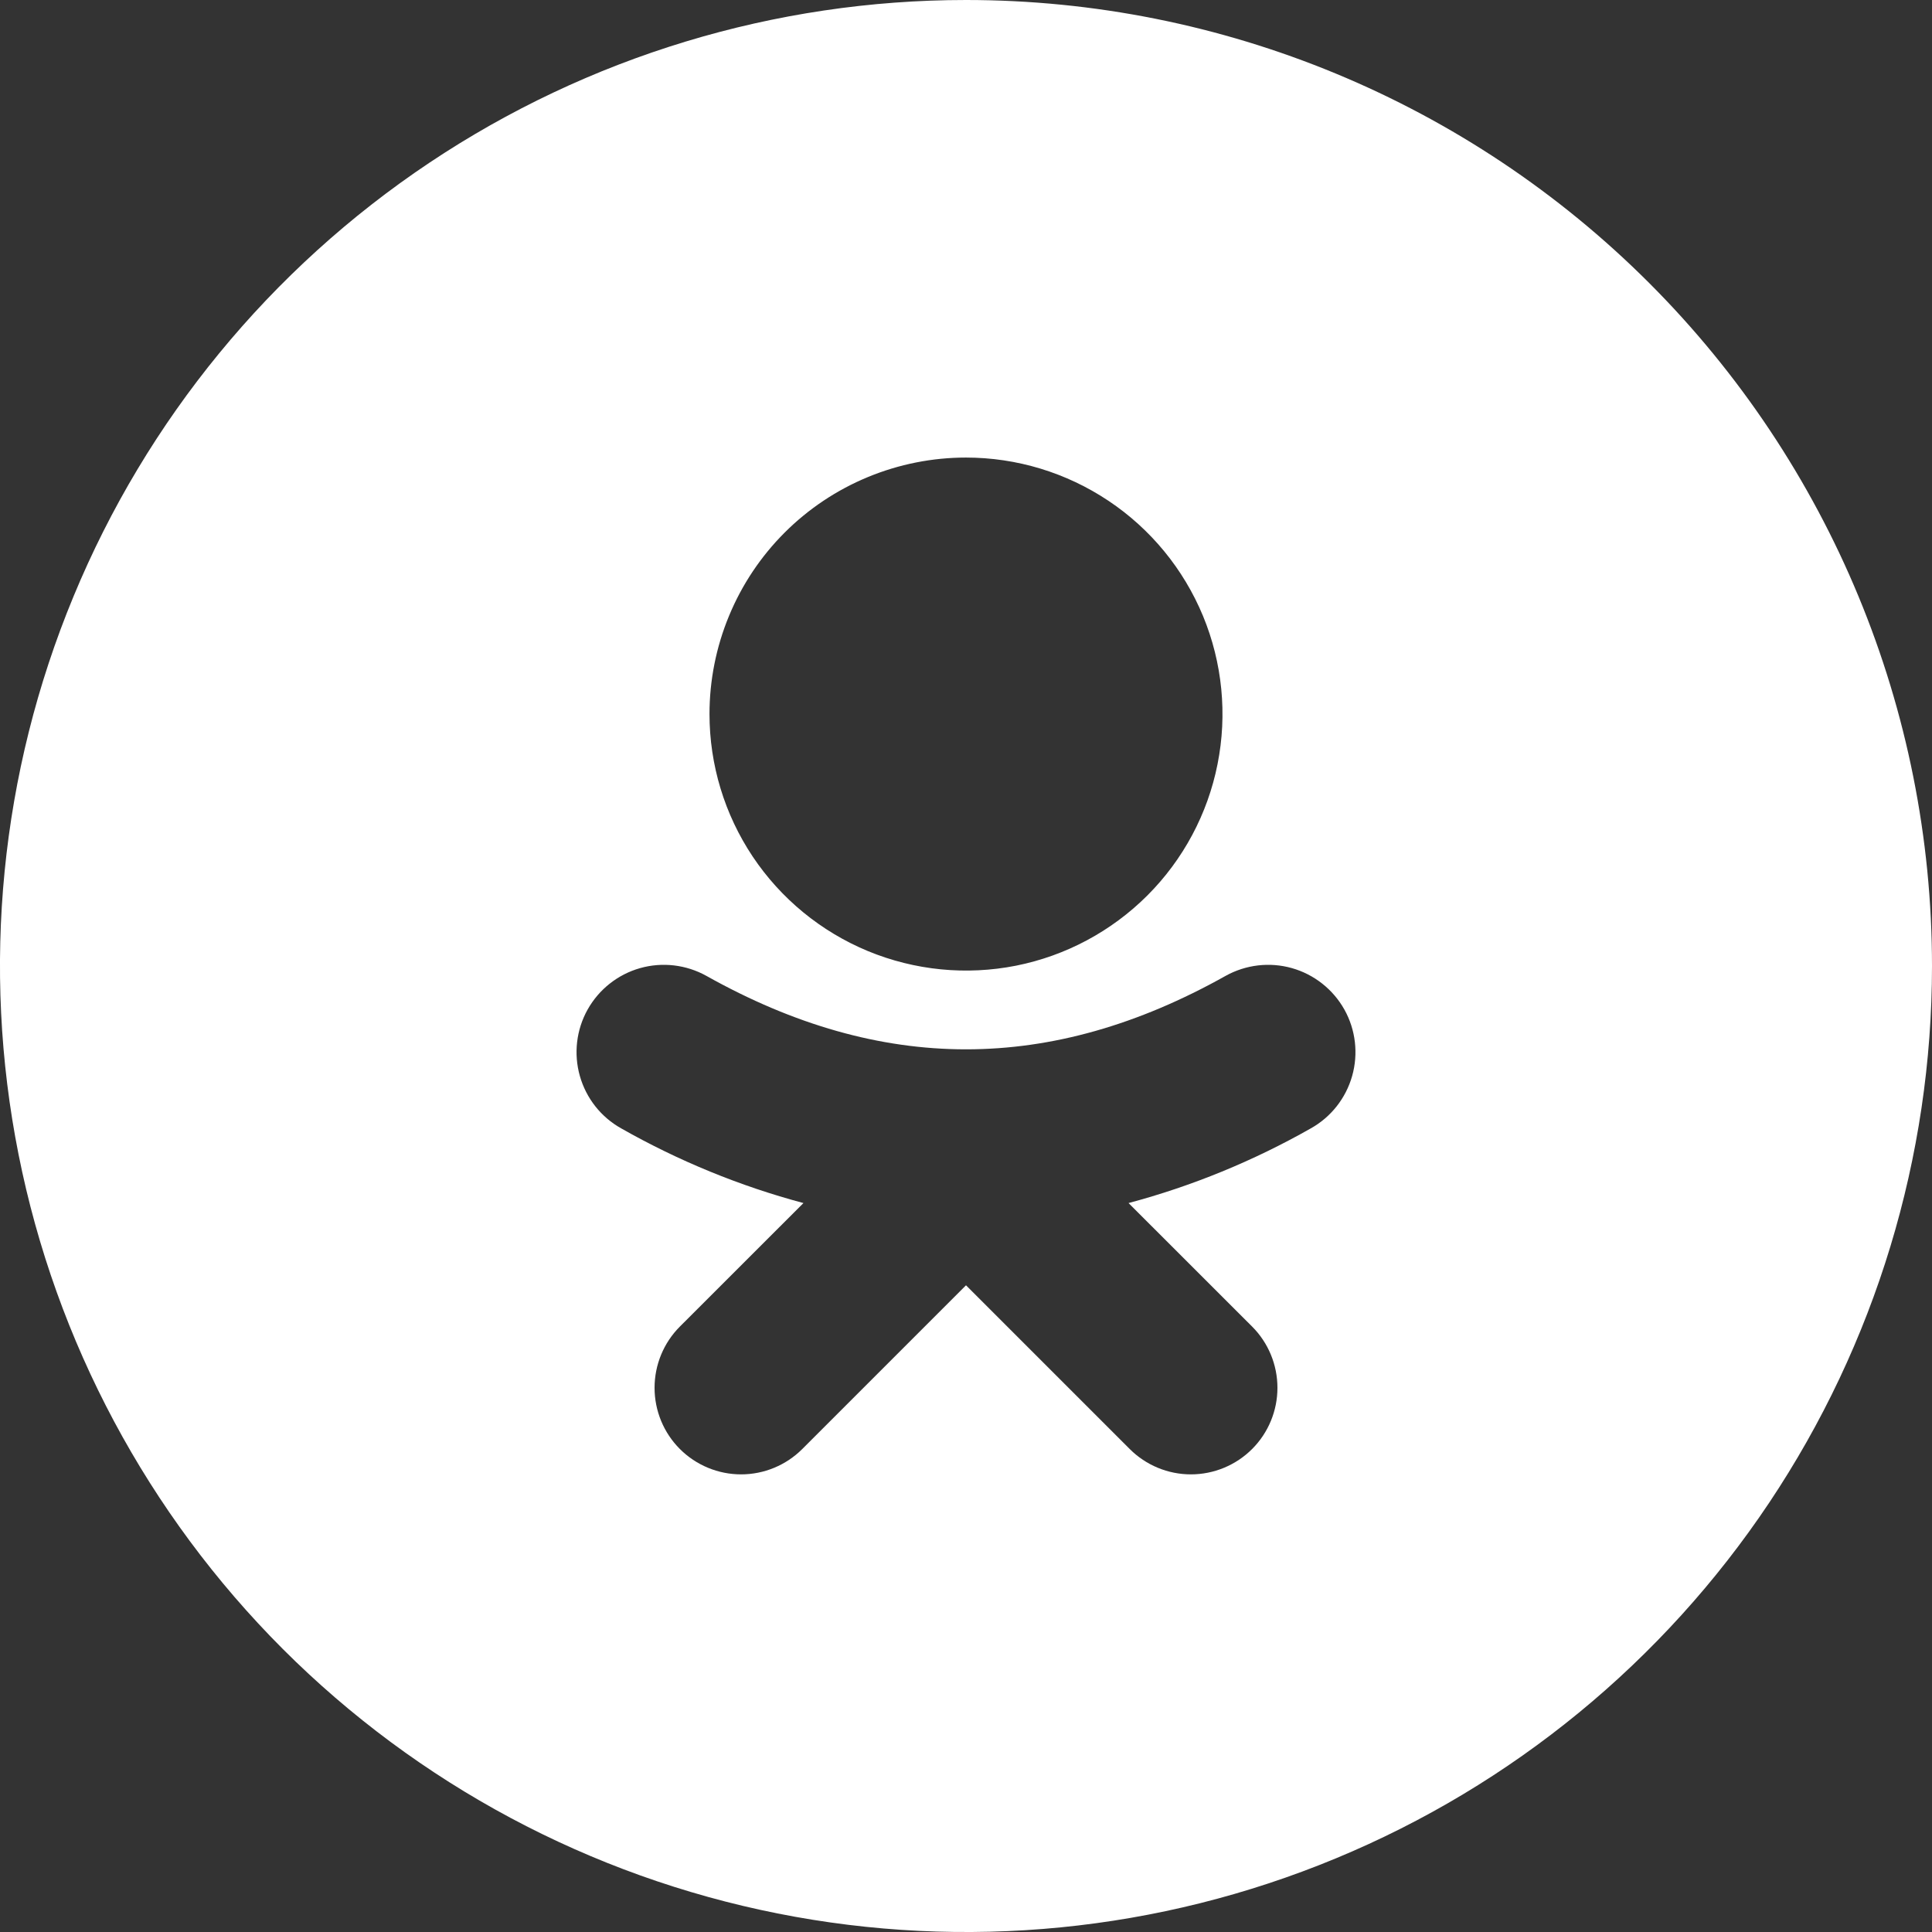
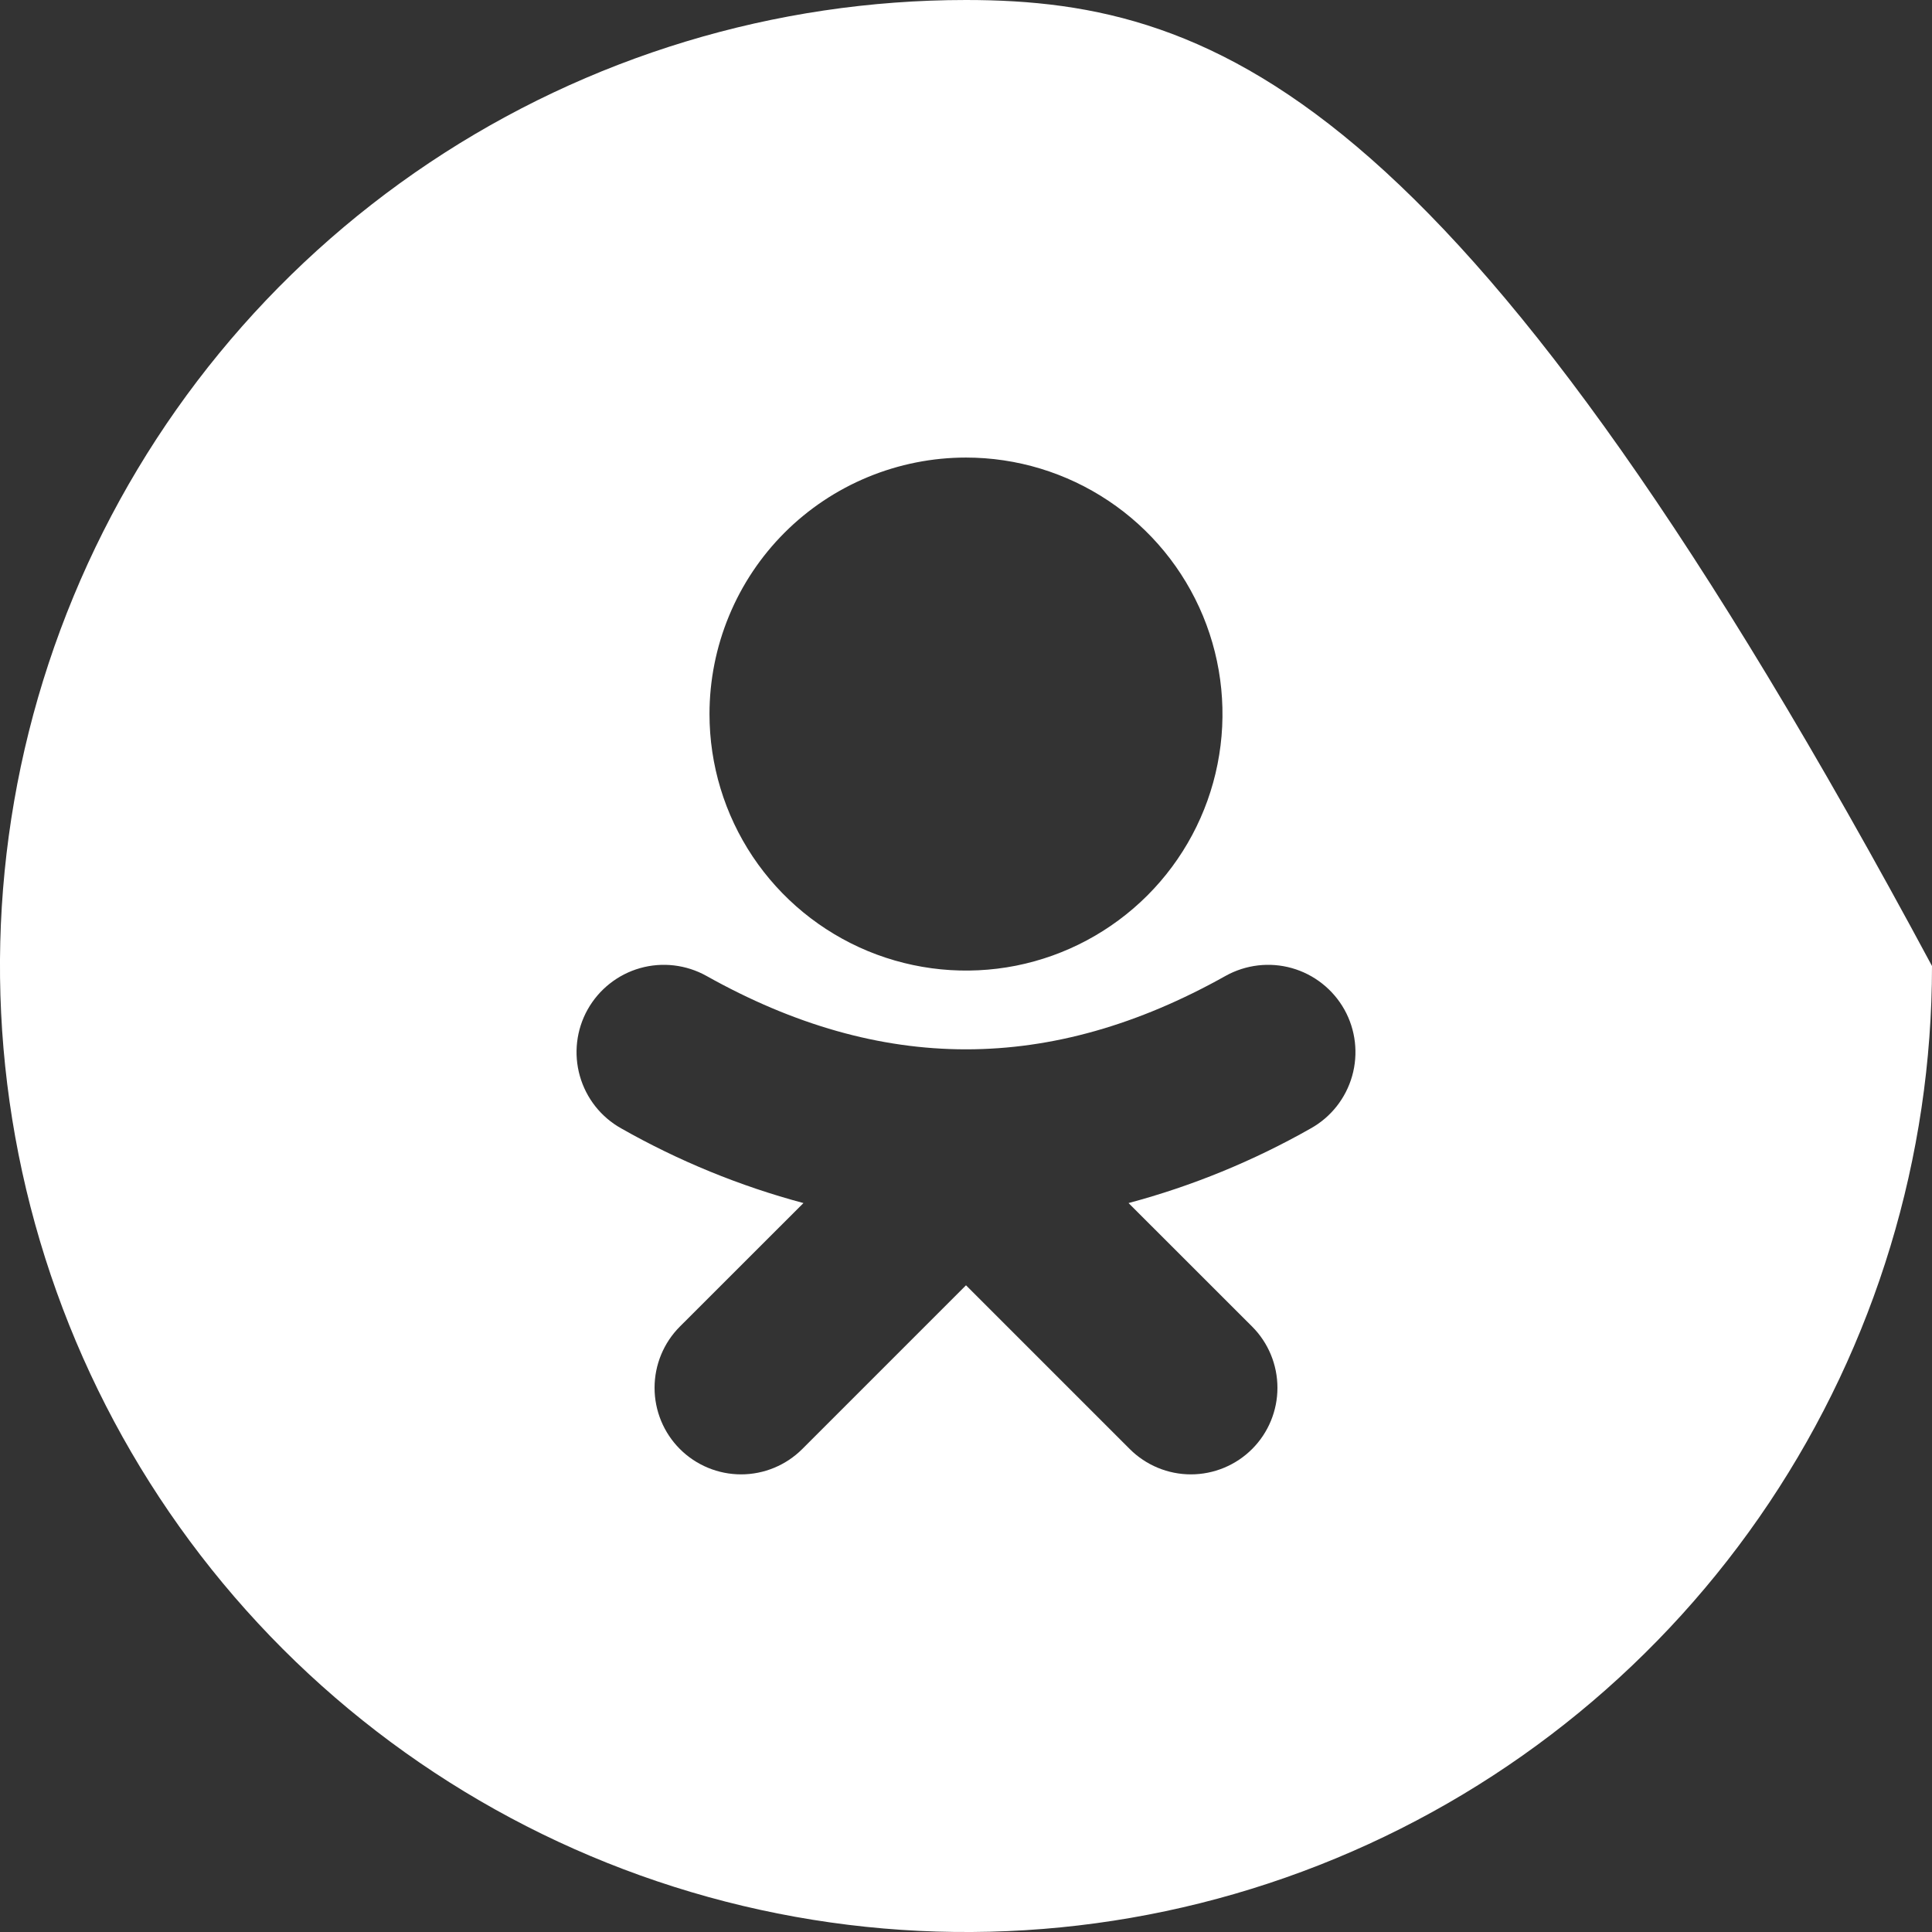
<svg xmlns="http://www.w3.org/2000/svg" width="30" height="30" viewBox="0 0 30 30" fill="none">
  <rect x="0" y="0" width="30" height="30" fill="#333333" stroke="none" />
-   <path d="M15 0C12.033 0 9.133 0.88 6.666 2.528C4.2 4.176 2.277 6.519 1.142 9.26C0.006 12.001 -0.291 15.017 0.288 17.926C0.867 20.836 2.296 23.509 4.393 25.607C6.491 27.704 9.164 29.133 12.074 29.712C14.983 30.291 17.999 29.994 20.74 28.858C23.481 27.723 25.824 25.8 27.472 23.334C29.12 20.867 30 17.967 30 15C30 11.022 28.42 7.206 25.607 4.393C22.794 1.58 18.978 0 15 0V0ZM15 7.105C15.788 7.105 16.558 7.339 17.213 7.777C17.868 8.214 18.378 8.836 18.68 9.564C18.981 10.292 19.06 11.093 18.906 11.865C18.753 12.638 18.373 13.348 17.816 13.905C17.259 14.461 16.55 14.841 15.777 14.995C15.004 15.148 14.204 15.069 13.476 14.768C12.748 14.466 12.126 13.956 11.688 13.301C11.251 12.646 11.017 11.876 11.017 11.088C11.017 10.565 11.12 10.047 11.32 9.564C11.52 9.08 11.813 8.641 12.183 8.271C12.553 7.901 12.992 7.608 13.476 7.408C13.959 7.208 14.477 7.105 15 7.105ZM20.353 17.522C19.463 18.027 18.513 18.417 17.524 18.681L19.443 20.599C19.695 20.851 19.836 21.193 19.836 21.55C19.836 21.906 19.695 22.248 19.443 22.5C19.191 22.752 18.849 22.894 18.492 22.894C18.136 22.894 17.794 22.752 17.542 22.5L15 19.958L12.458 22.5C12.206 22.752 11.864 22.894 11.508 22.894C11.151 22.894 10.809 22.752 10.557 22.5C10.305 22.248 10.164 21.906 10.164 21.55C10.164 21.193 10.305 20.851 10.557 20.599L12.476 18.681C11.488 18.417 10.537 18.027 9.647 17.522C9.333 17.347 9.102 17.054 9.004 16.708C8.906 16.362 8.949 15.991 9.124 15.677C9.3 15.363 9.593 15.131 9.939 15.033C10.285 14.935 10.656 14.979 10.97 15.154C13.682 16.674 16.318 16.674 19.03 15.154C19.344 14.979 19.715 14.935 20.061 15.033C20.407 15.131 20.7 15.363 20.876 15.677C21.051 15.991 21.094 16.362 20.996 16.708C20.898 17.054 20.667 17.347 20.353 17.522Z" fill="white" />
+   <path d="M15 0C12.033 0 9.133 0.88 6.666 2.528C4.2 4.176 2.277 6.519 1.142 9.26C0.006 12.001 -0.291 15.017 0.288 17.926C0.867 20.836 2.296 23.509 4.393 25.607C6.491 27.704 9.164 29.133 12.074 29.712C14.983 30.291 17.999 29.994 20.74 28.858C23.481 27.723 25.824 25.8 27.472 23.334C29.12 20.867 30 17.967 30 15C22.794 1.58 18.978 0 15 0V0ZM15 7.105C15.788 7.105 16.558 7.339 17.213 7.777C17.868 8.214 18.378 8.836 18.68 9.564C18.981 10.292 19.06 11.093 18.906 11.865C18.753 12.638 18.373 13.348 17.816 13.905C17.259 14.461 16.55 14.841 15.777 14.995C15.004 15.148 14.204 15.069 13.476 14.768C12.748 14.466 12.126 13.956 11.688 13.301C11.251 12.646 11.017 11.876 11.017 11.088C11.017 10.565 11.12 10.047 11.32 9.564C11.52 9.08 11.813 8.641 12.183 8.271C12.553 7.901 12.992 7.608 13.476 7.408C13.959 7.208 14.477 7.105 15 7.105ZM20.353 17.522C19.463 18.027 18.513 18.417 17.524 18.681L19.443 20.599C19.695 20.851 19.836 21.193 19.836 21.55C19.836 21.906 19.695 22.248 19.443 22.5C19.191 22.752 18.849 22.894 18.492 22.894C18.136 22.894 17.794 22.752 17.542 22.5L15 19.958L12.458 22.5C12.206 22.752 11.864 22.894 11.508 22.894C11.151 22.894 10.809 22.752 10.557 22.5C10.305 22.248 10.164 21.906 10.164 21.55C10.164 21.193 10.305 20.851 10.557 20.599L12.476 18.681C11.488 18.417 10.537 18.027 9.647 17.522C9.333 17.347 9.102 17.054 9.004 16.708C8.906 16.362 8.949 15.991 9.124 15.677C9.3 15.363 9.593 15.131 9.939 15.033C10.285 14.935 10.656 14.979 10.97 15.154C13.682 16.674 16.318 16.674 19.03 15.154C19.344 14.979 19.715 14.935 20.061 15.033C20.407 15.131 20.7 15.363 20.876 15.677C21.051 15.991 21.094 16.362 20.996 16.708C20.898 17.054 20.667 17.347 20.353 17.522Z" fill="white" />
</svg>